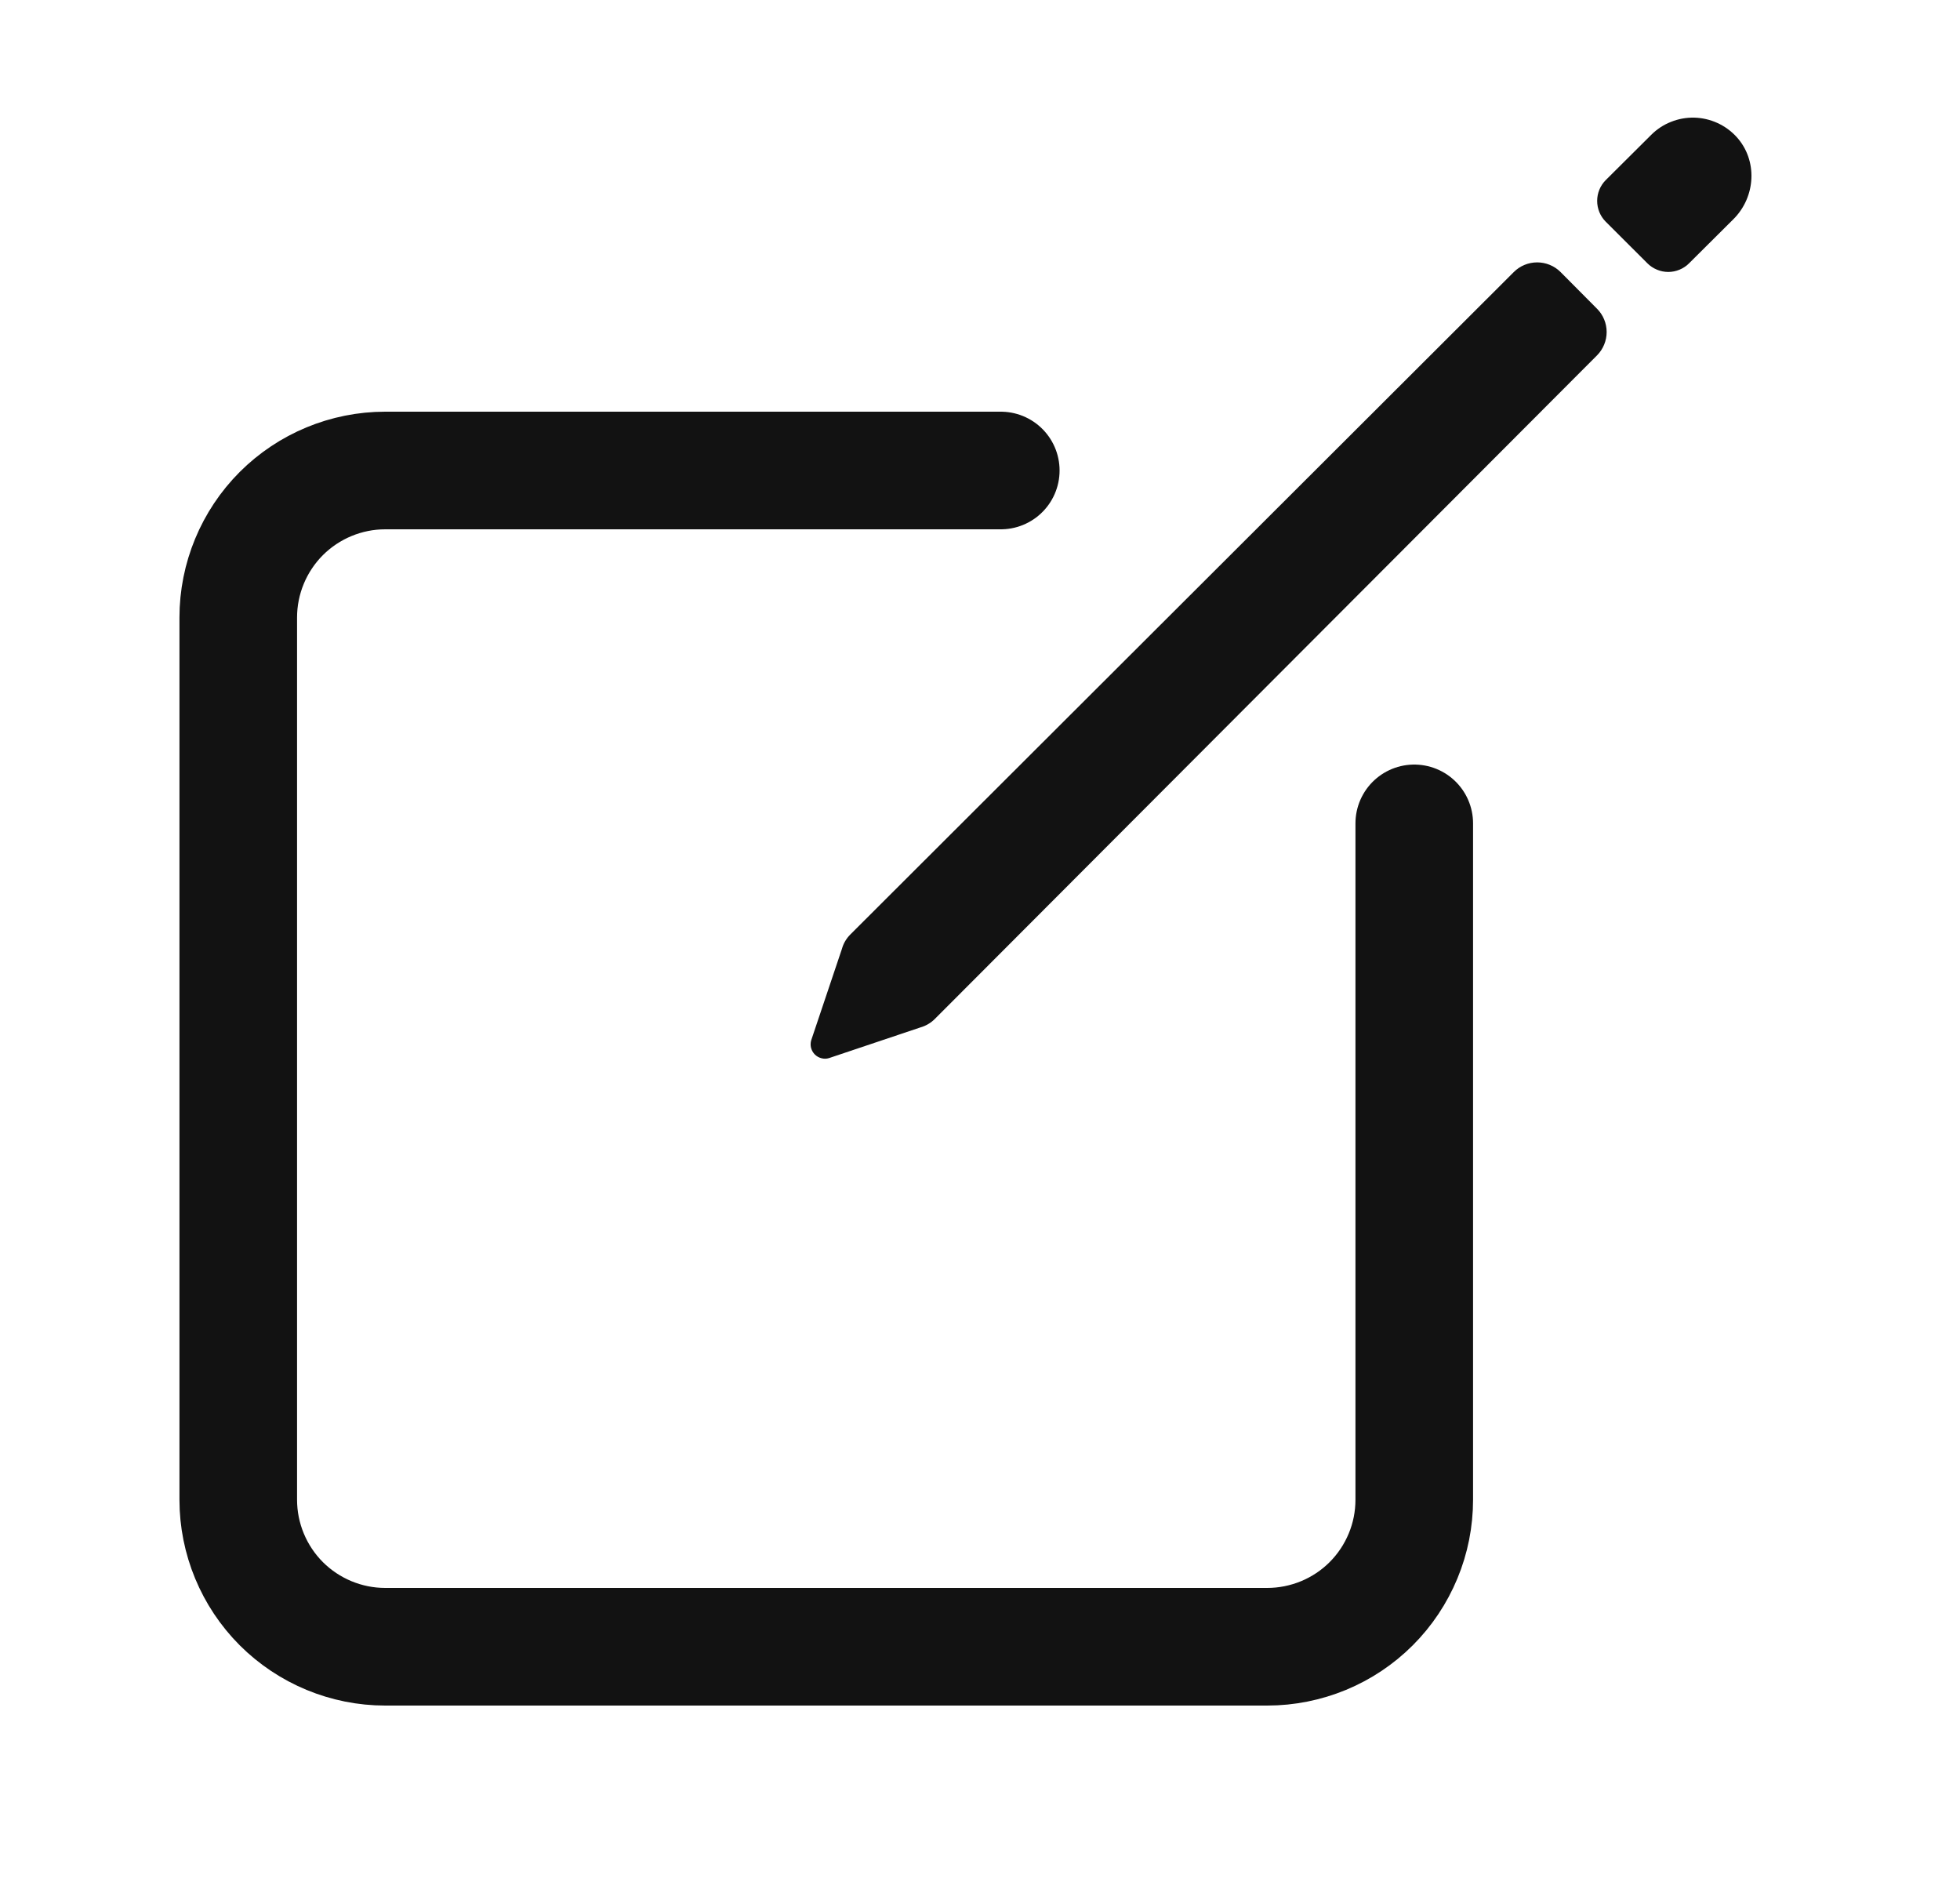
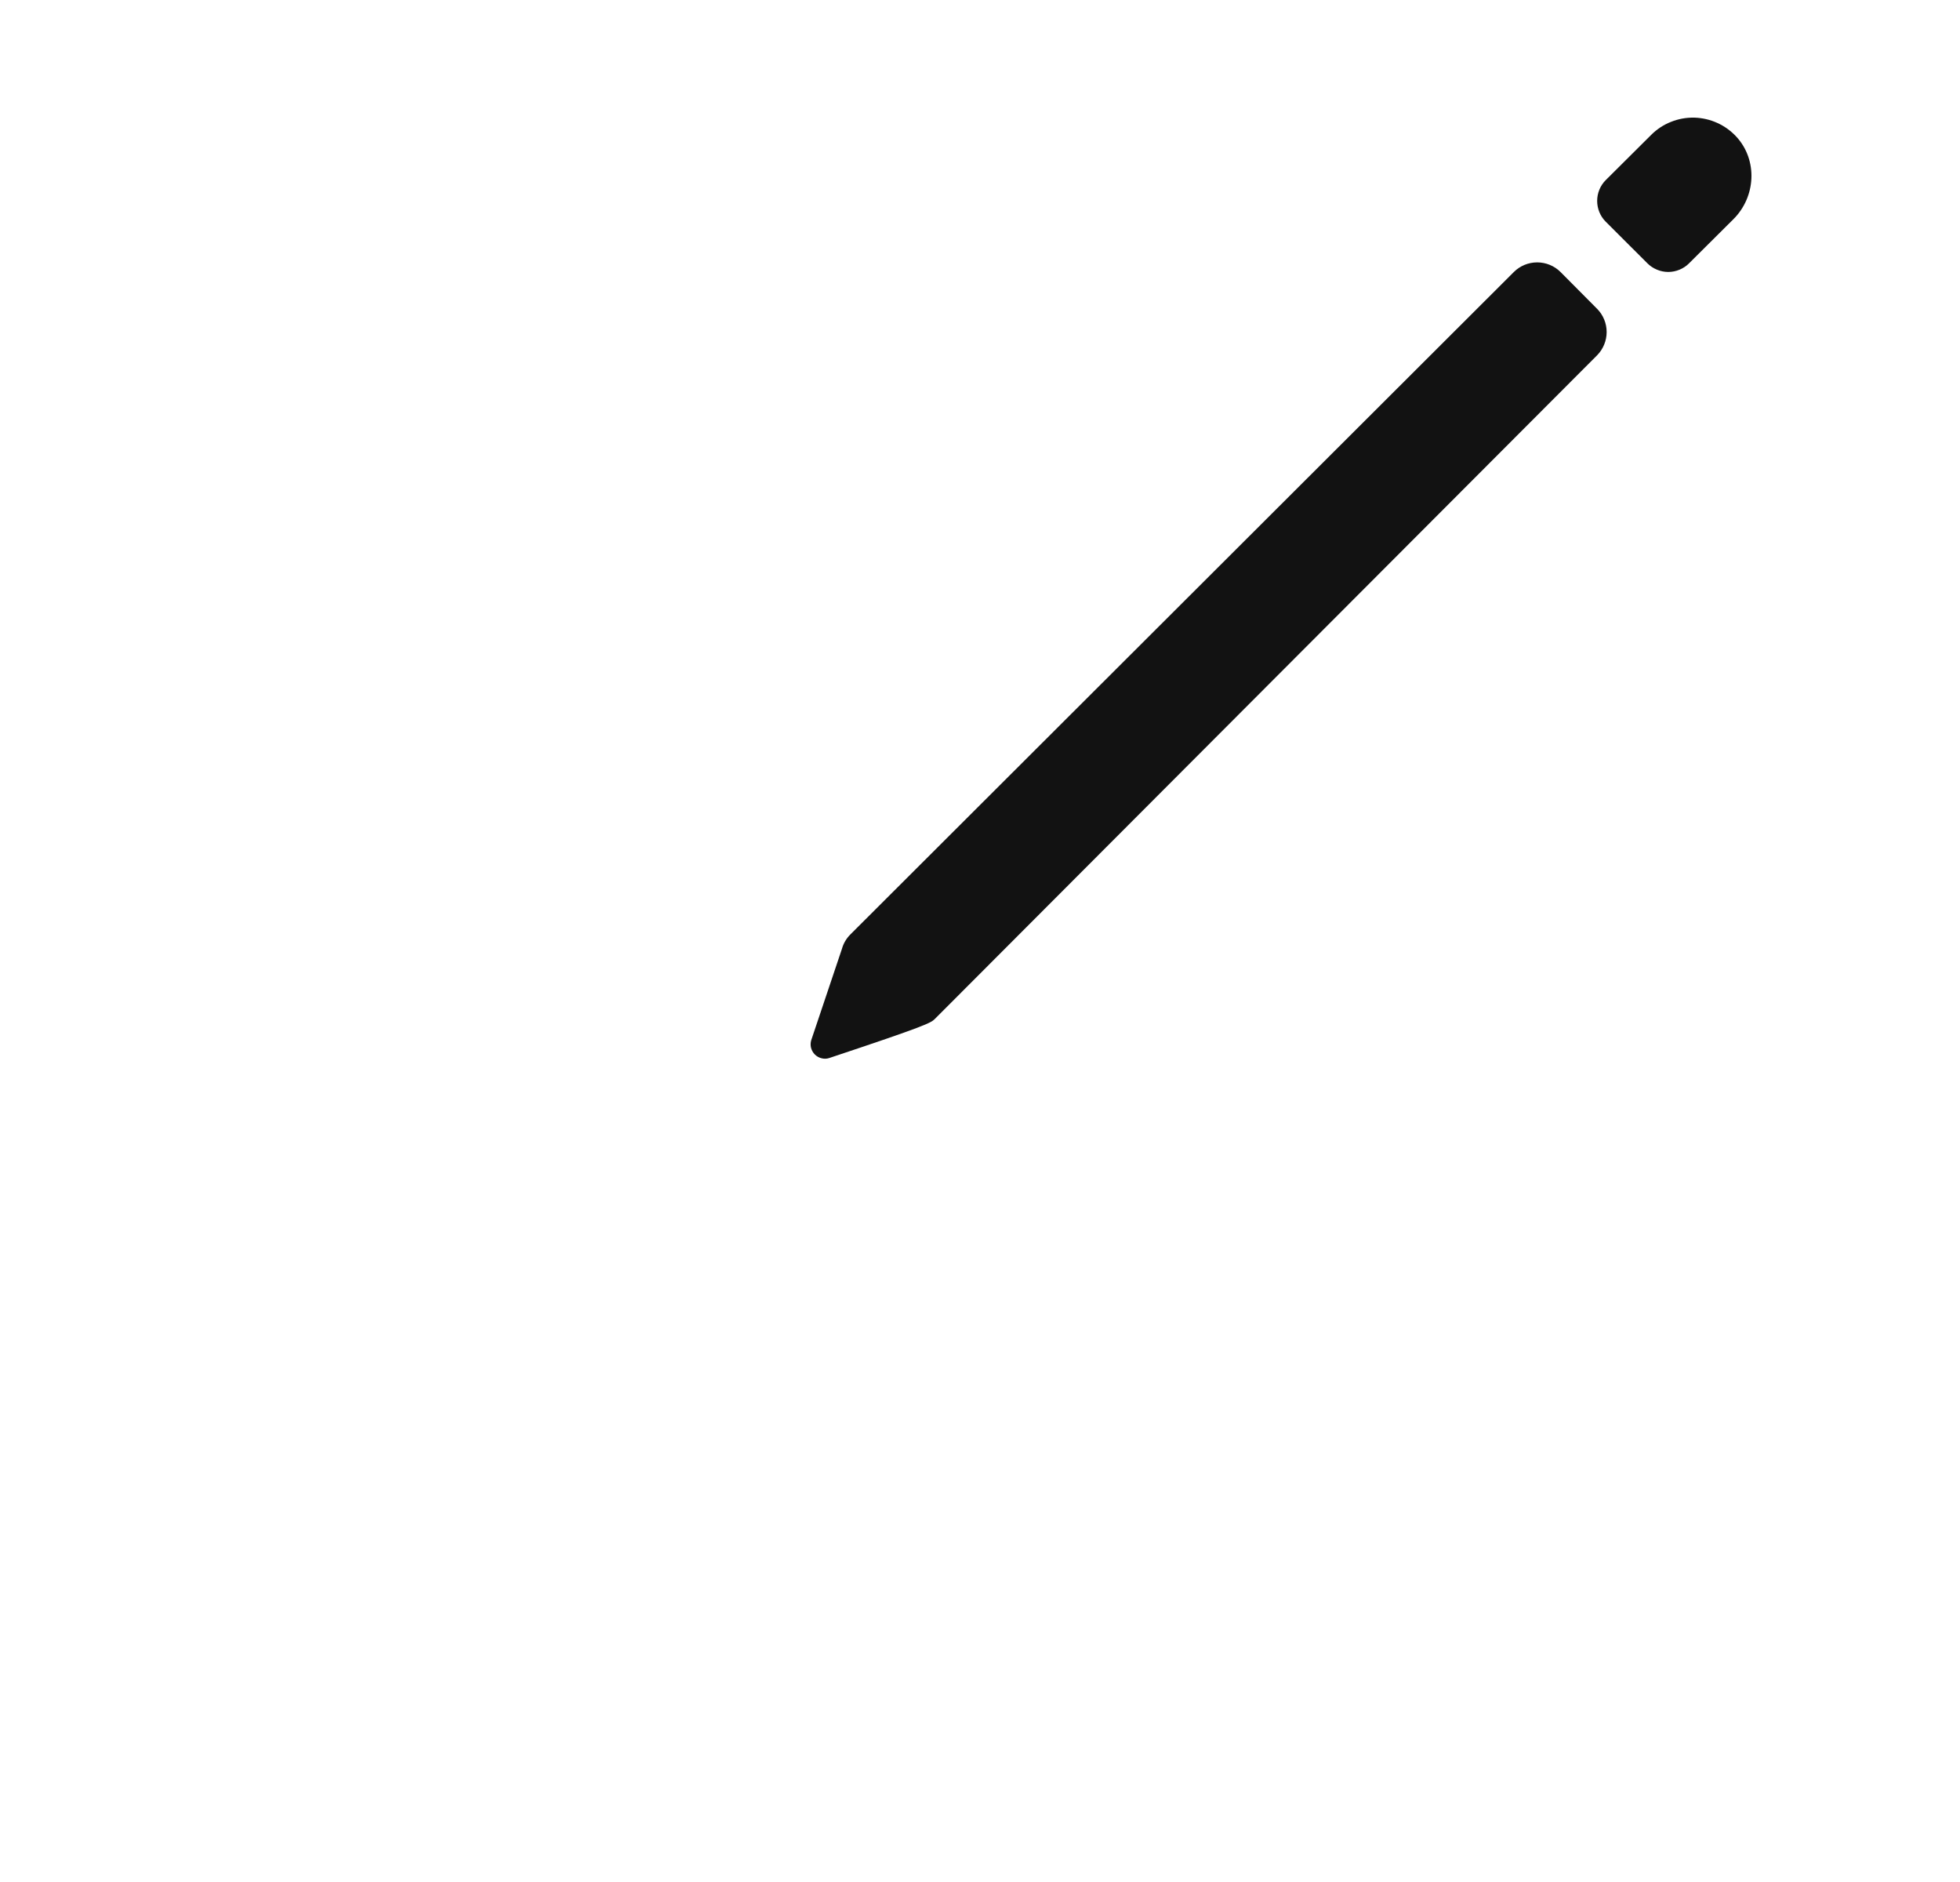
<svg xmlns="http://www.w3.org/2000/svg" width="25" height="24" viewBox="0 0 25 24" fill="none">
-   <path d="M18.039 10.5V19.125C18.039 19.371 17.991 19.615 17.896 19.843C17.802 20.07 17.664 20.277 17.49 20.451C17.316 20.625 17.109 20.763 16.882 20.857C16.654 20.951 16.41 21 16.164 21H4.914C4.417 21 3.94 20.802 3.588 20.451C3.237 20.099 3.039 19.622 3.039 19.125V7.875C3.039 7.378 3.237 6.901 3.588 6.549C3.94 6.198 4.417 6 4.914 6H12.765" stroke="#121212" stroke-width="1.5" stroke-linecap="round" stroke-linejoin="round" />
-   <path d="M22.15 1.746C22.081 1.671 21.998 1.61 21.905 1.568C21.813 1.526 21.713 1.503 21.611 1.5C21.509 1.498 21.408 1.516 21.314 1.554C21.219 1.591 21.133 1.648 21.061 1.72L20.481 2.297C20.411 2.367 20.372 2.463 20.372 2.562C20.372 2.661 20.411 2.757 20.481 2.827L21.013 3.358C21.048 3.393 21.089 3.42 21.135 3.439C21.18 3.458 21.229 3.468 21.279 3.468C21.328 3.468 21.377 3.458 21.423 3.439C21.468 3.42 21.51 3.393 21.544 3.358L22.11 2.795C22.396 2.51 22.422 2.045 22.15 1.746ZM19.309 3.469L10.847 11.916C10.796 11.967 10.758 12.03 10.739 12.1L10.347 13.266C10.338 13.297 10.337 13.331 10.345 13.363C10.354 13.395 10.37 13.424 10.393 13.447C10.417 13.471 10.446 13.487 10.478 13.495C10.51 13.504 10.544 13.503 10.575 13.493L11.74 13.102C11.81 13.082 11.873 13.045 11.924 12.994L20.371 4.531C20.449 4.452 20.493 4.345 20.493 4.234C20.493 4.123 20.449 4.016 20.371 3.938L19.905 3.469C19.826 3.39 19.718 3.346 19.607 3.346C19.495 3.346 19.388 3.39 19.309 3.469Z" fill="#121212" />
+   <path d="M22.15 1.746C22.081 1.671 21.998 1.61 21.905 1.568C21.813 1.526 21.713 1.503 21.611 1.5C21.509 1.498 21.408 1.516 21.314 1.554C21.219 1.591 21.133 1.648 21.061 1.72L20.481 2.297C20.411 2.367 20.372 2.463 20.372 2.562C20.372 2.661 20.411 2.757 20.481 2.827L21.013 3.358C21.048 3.393 21.089 3.42 21.135 3.439C21.18 3.458 21.229 3.468 21.279 3.468C21.328 3.468 21.377 3.458 21.423 3.439C21.468 3.42 21.51 3.393 21.544 3.358L22.11 2.795C22.396 2.51 22.422 2.045 22.15 1.746ZM19.309 3.469L10.847 11.916C10.796 11.967 10.758 12.03 10.739 12.1L10.347 13.266C10.338 13.297 10.337 13.331 10.345 13.363C10.354 13.395 10.37 13.424 10.393 13.447C10.417 13.471 10.446 13.487 10.478 13.495C10.51 13.504 10.544 13.503 10.575 13.493C11.81 13.082 11.873 13.045 11.924 12.994L20.371 4.531C20.449 4.452 20.493 4.345 20.493 4.234C20.493 4.123 20.449 4.016 20.371 3.938L19.905 3.469C19.826 3.39 19.718 3.346 19.607 3.346C19.495 3.346 19.388 3.39 19.309 3.469Z" fill="#121212" />
</svg>